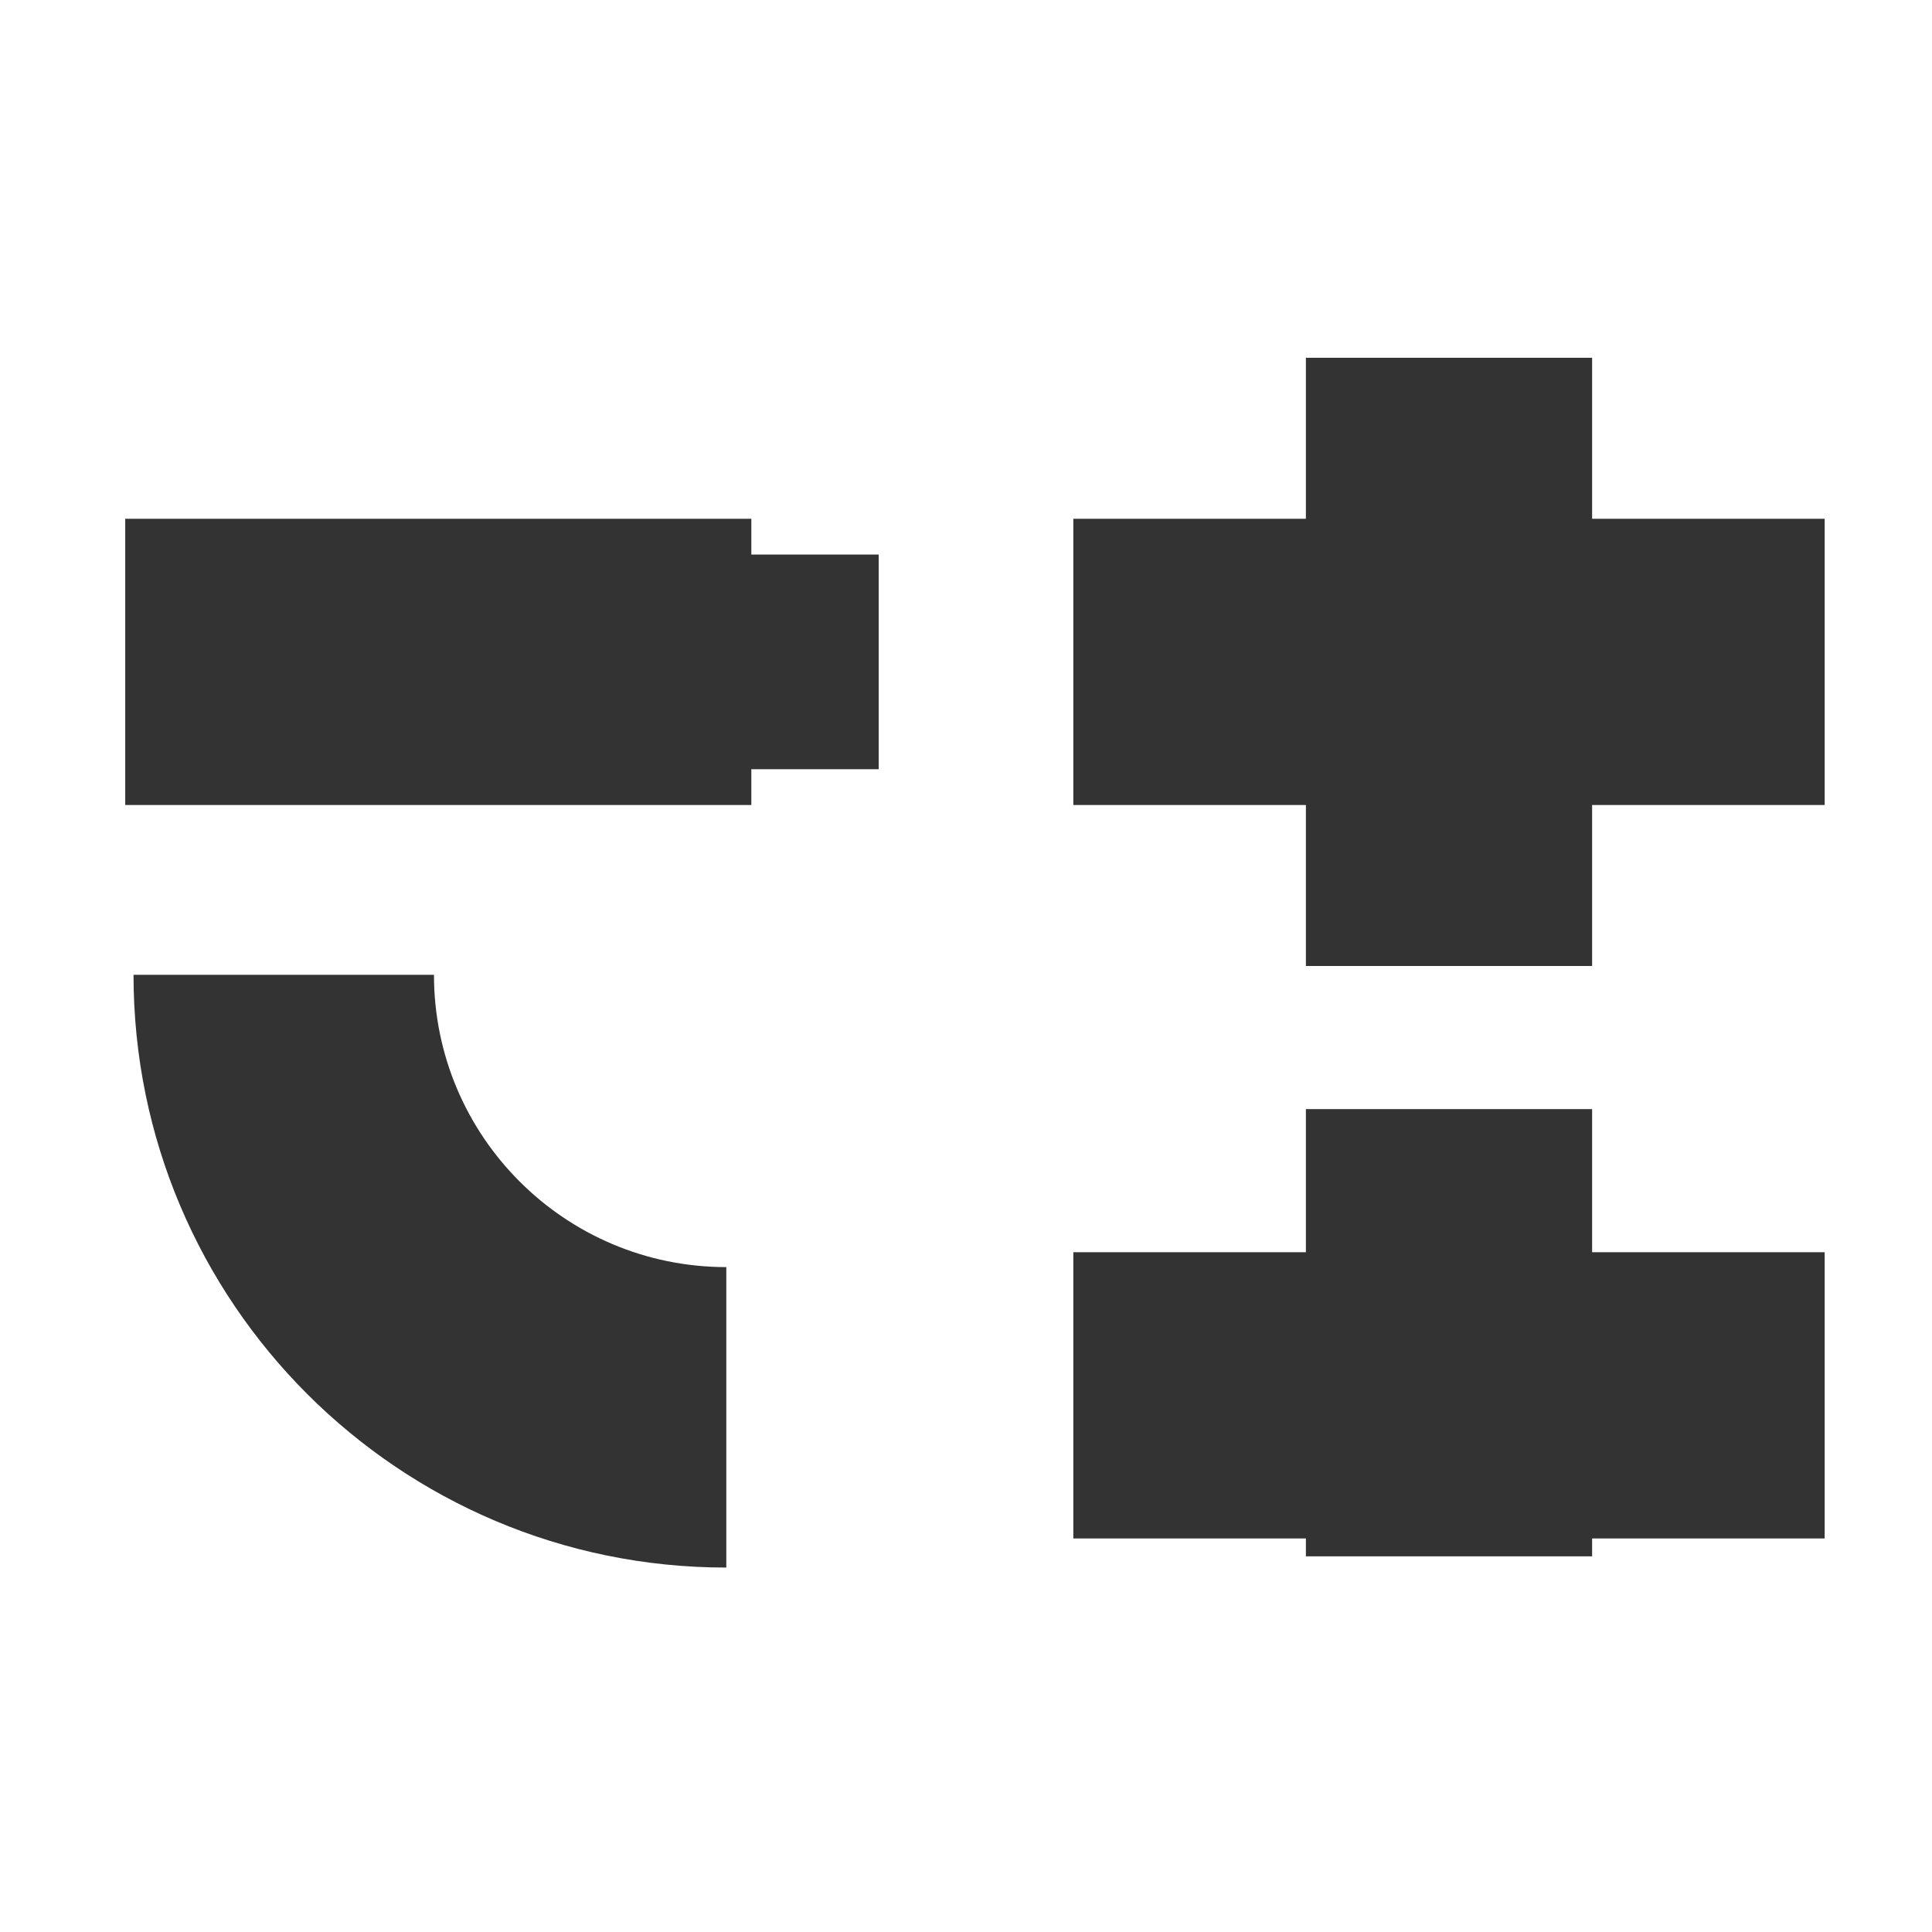
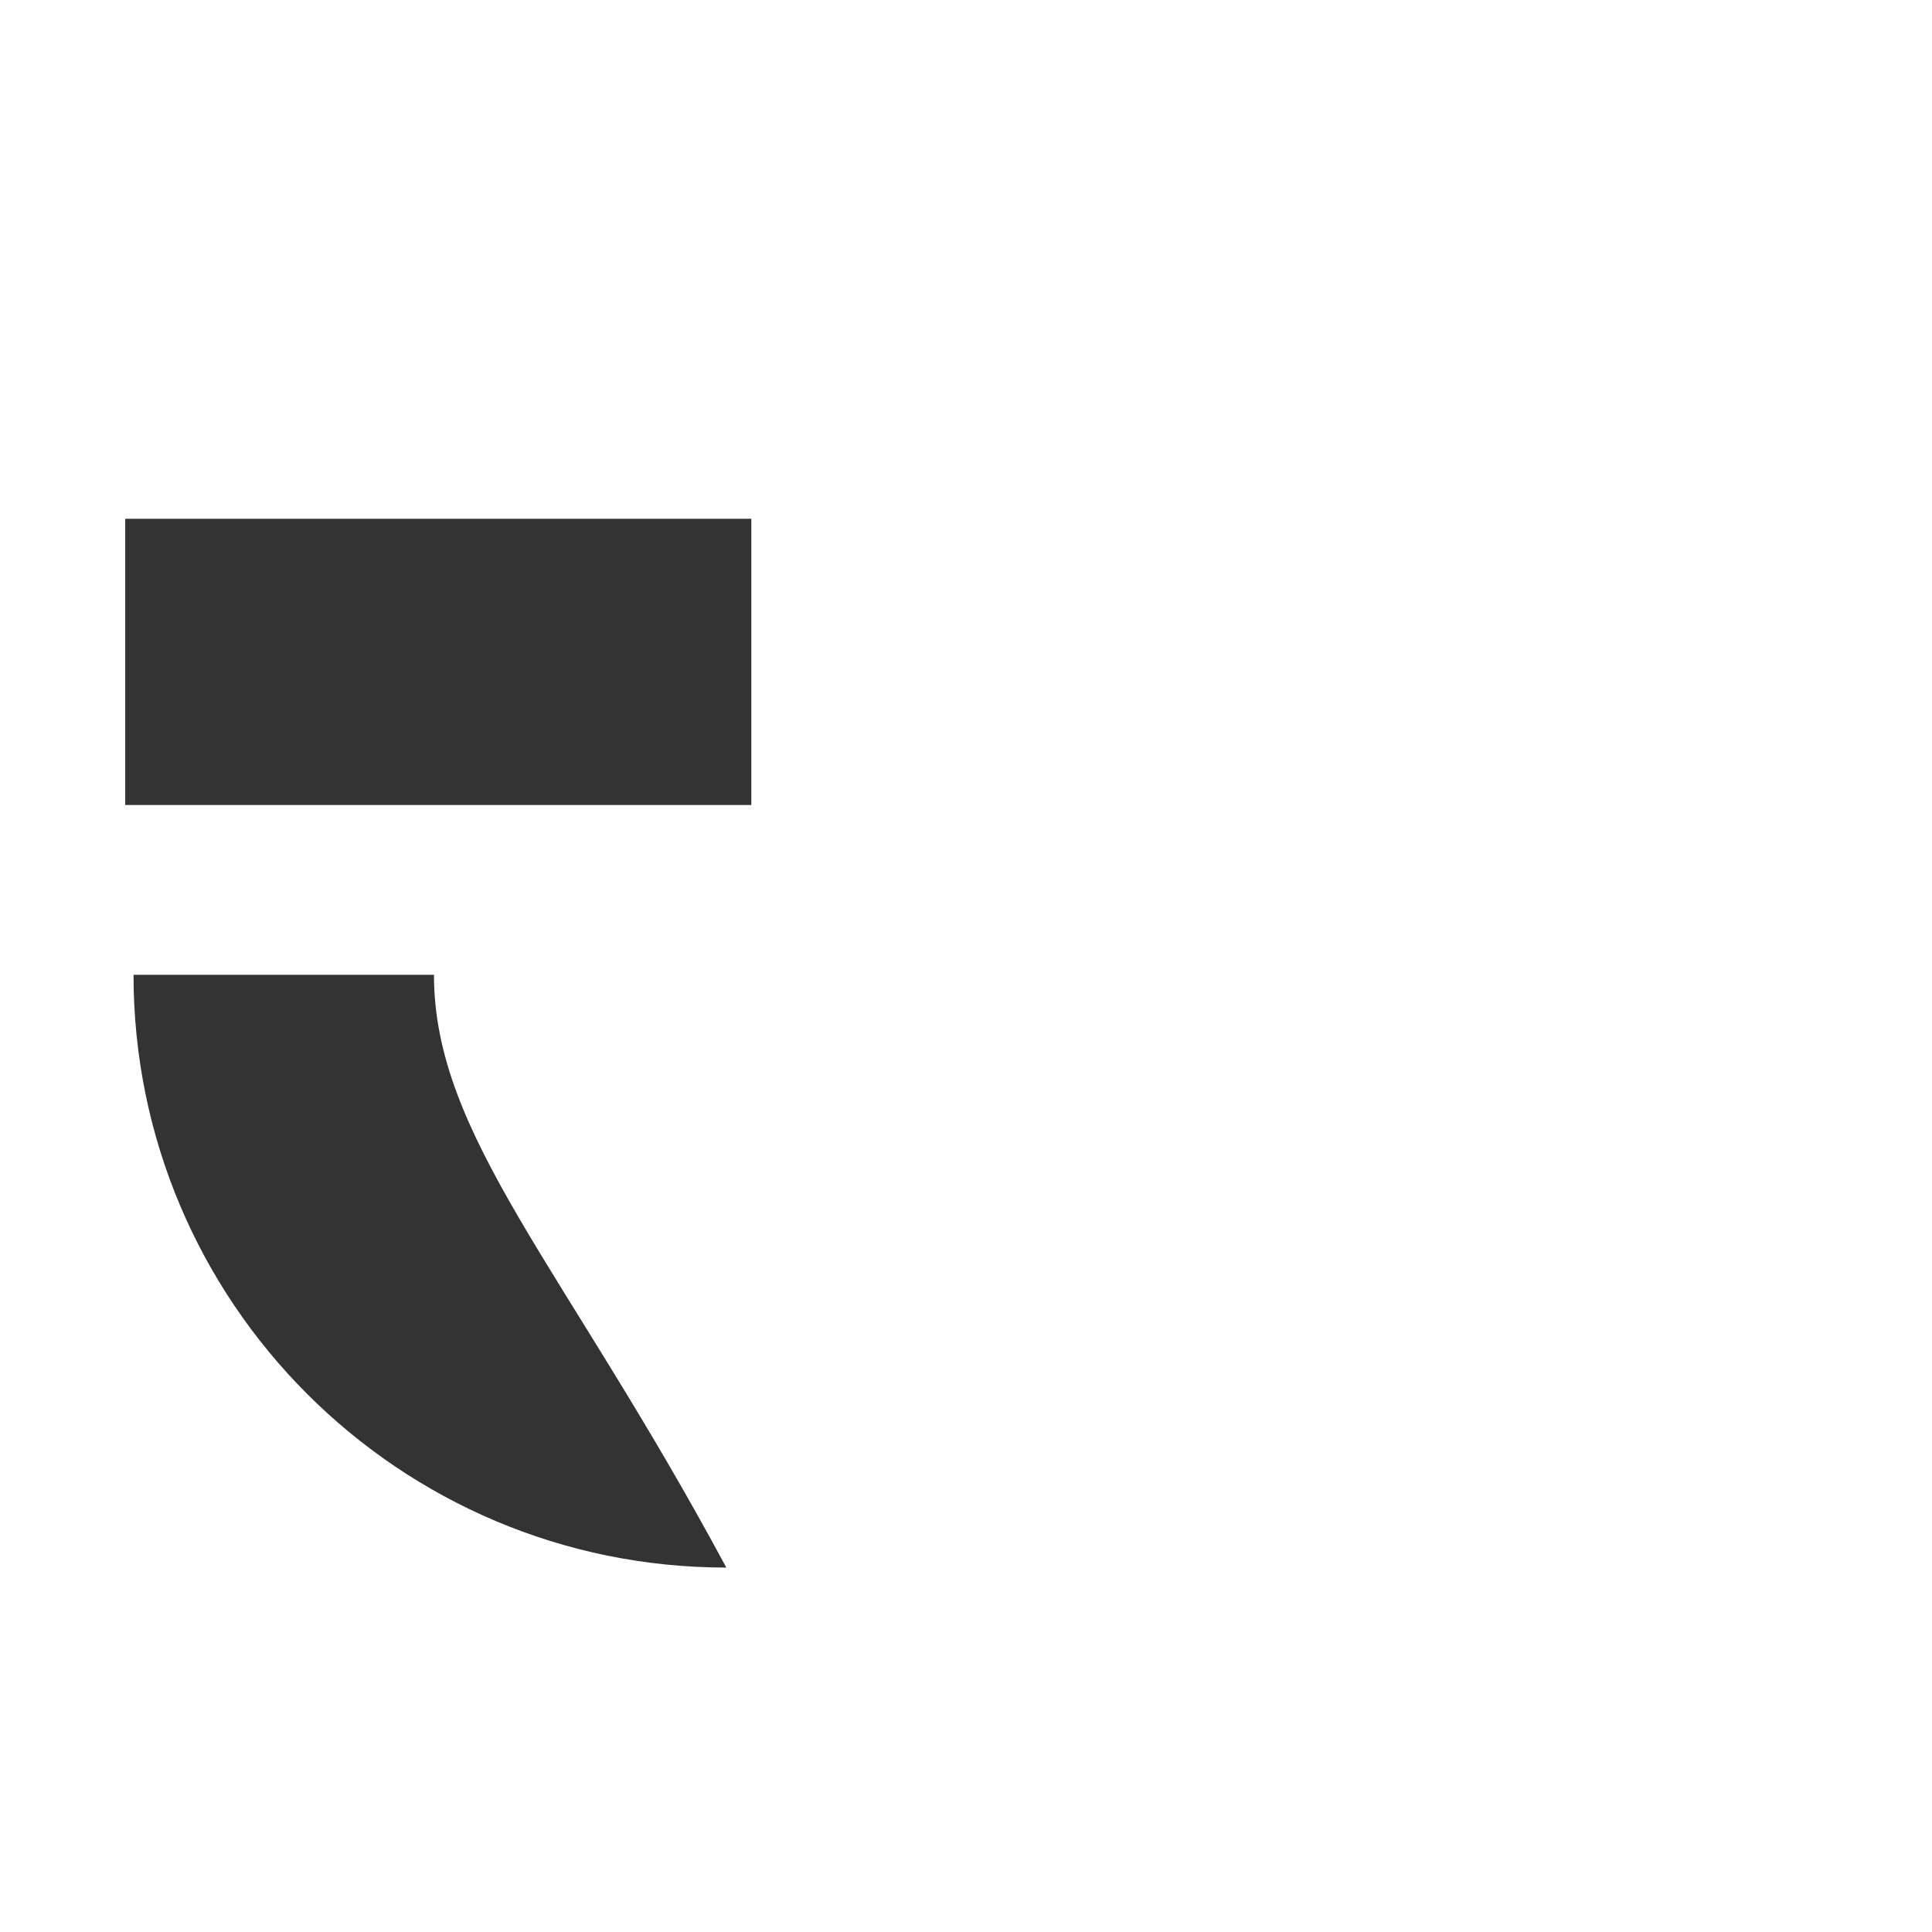
<svg xmlns="http://www.w3.org/2000/svg" width="108" height="108" viewBox="0 0 108 108" fill="none">
-   <path fill-rule="evenodd" clip-rule="evenodd" d="M40.601 87.628L40.601 70.832C31.576 70.832 24.259 63.516 24.259 54.491L7.464 54.491C7.464 72.792 22.3 87.628 40.601 87.628Z" fill="#333333" />
-   <rect x="41.12" y="31" width="8" height="12" fill="#333333" />
-   <rect x="73" y="20" width="16" height="34" fill="#333333" />
-   <rect x="73" y="62" width="16" height="25" fill="#333333" />
-   <rect x="102" y="29" width="16" height="42" transform="rotate(90 102 29)" fill="#333333" />
-   <rect x="102" y="70" width="16" height="42" transform="rotate(90 102 70)" fill="#333333" />
+   <path fill-rule="evenodd" clip-rule="evenodd" d="M40.601 87.628C31.576 70.832 24.259 63.516 24.259 54.491L7.464 54.491C7.464 72.792 22.3 87.628 40.601 87.628Z" fill="#333333" />
  <rect x="42" y="29" width="16" height="35" transform="rotate(90 42 29)" fill="#333333" />
</svg>